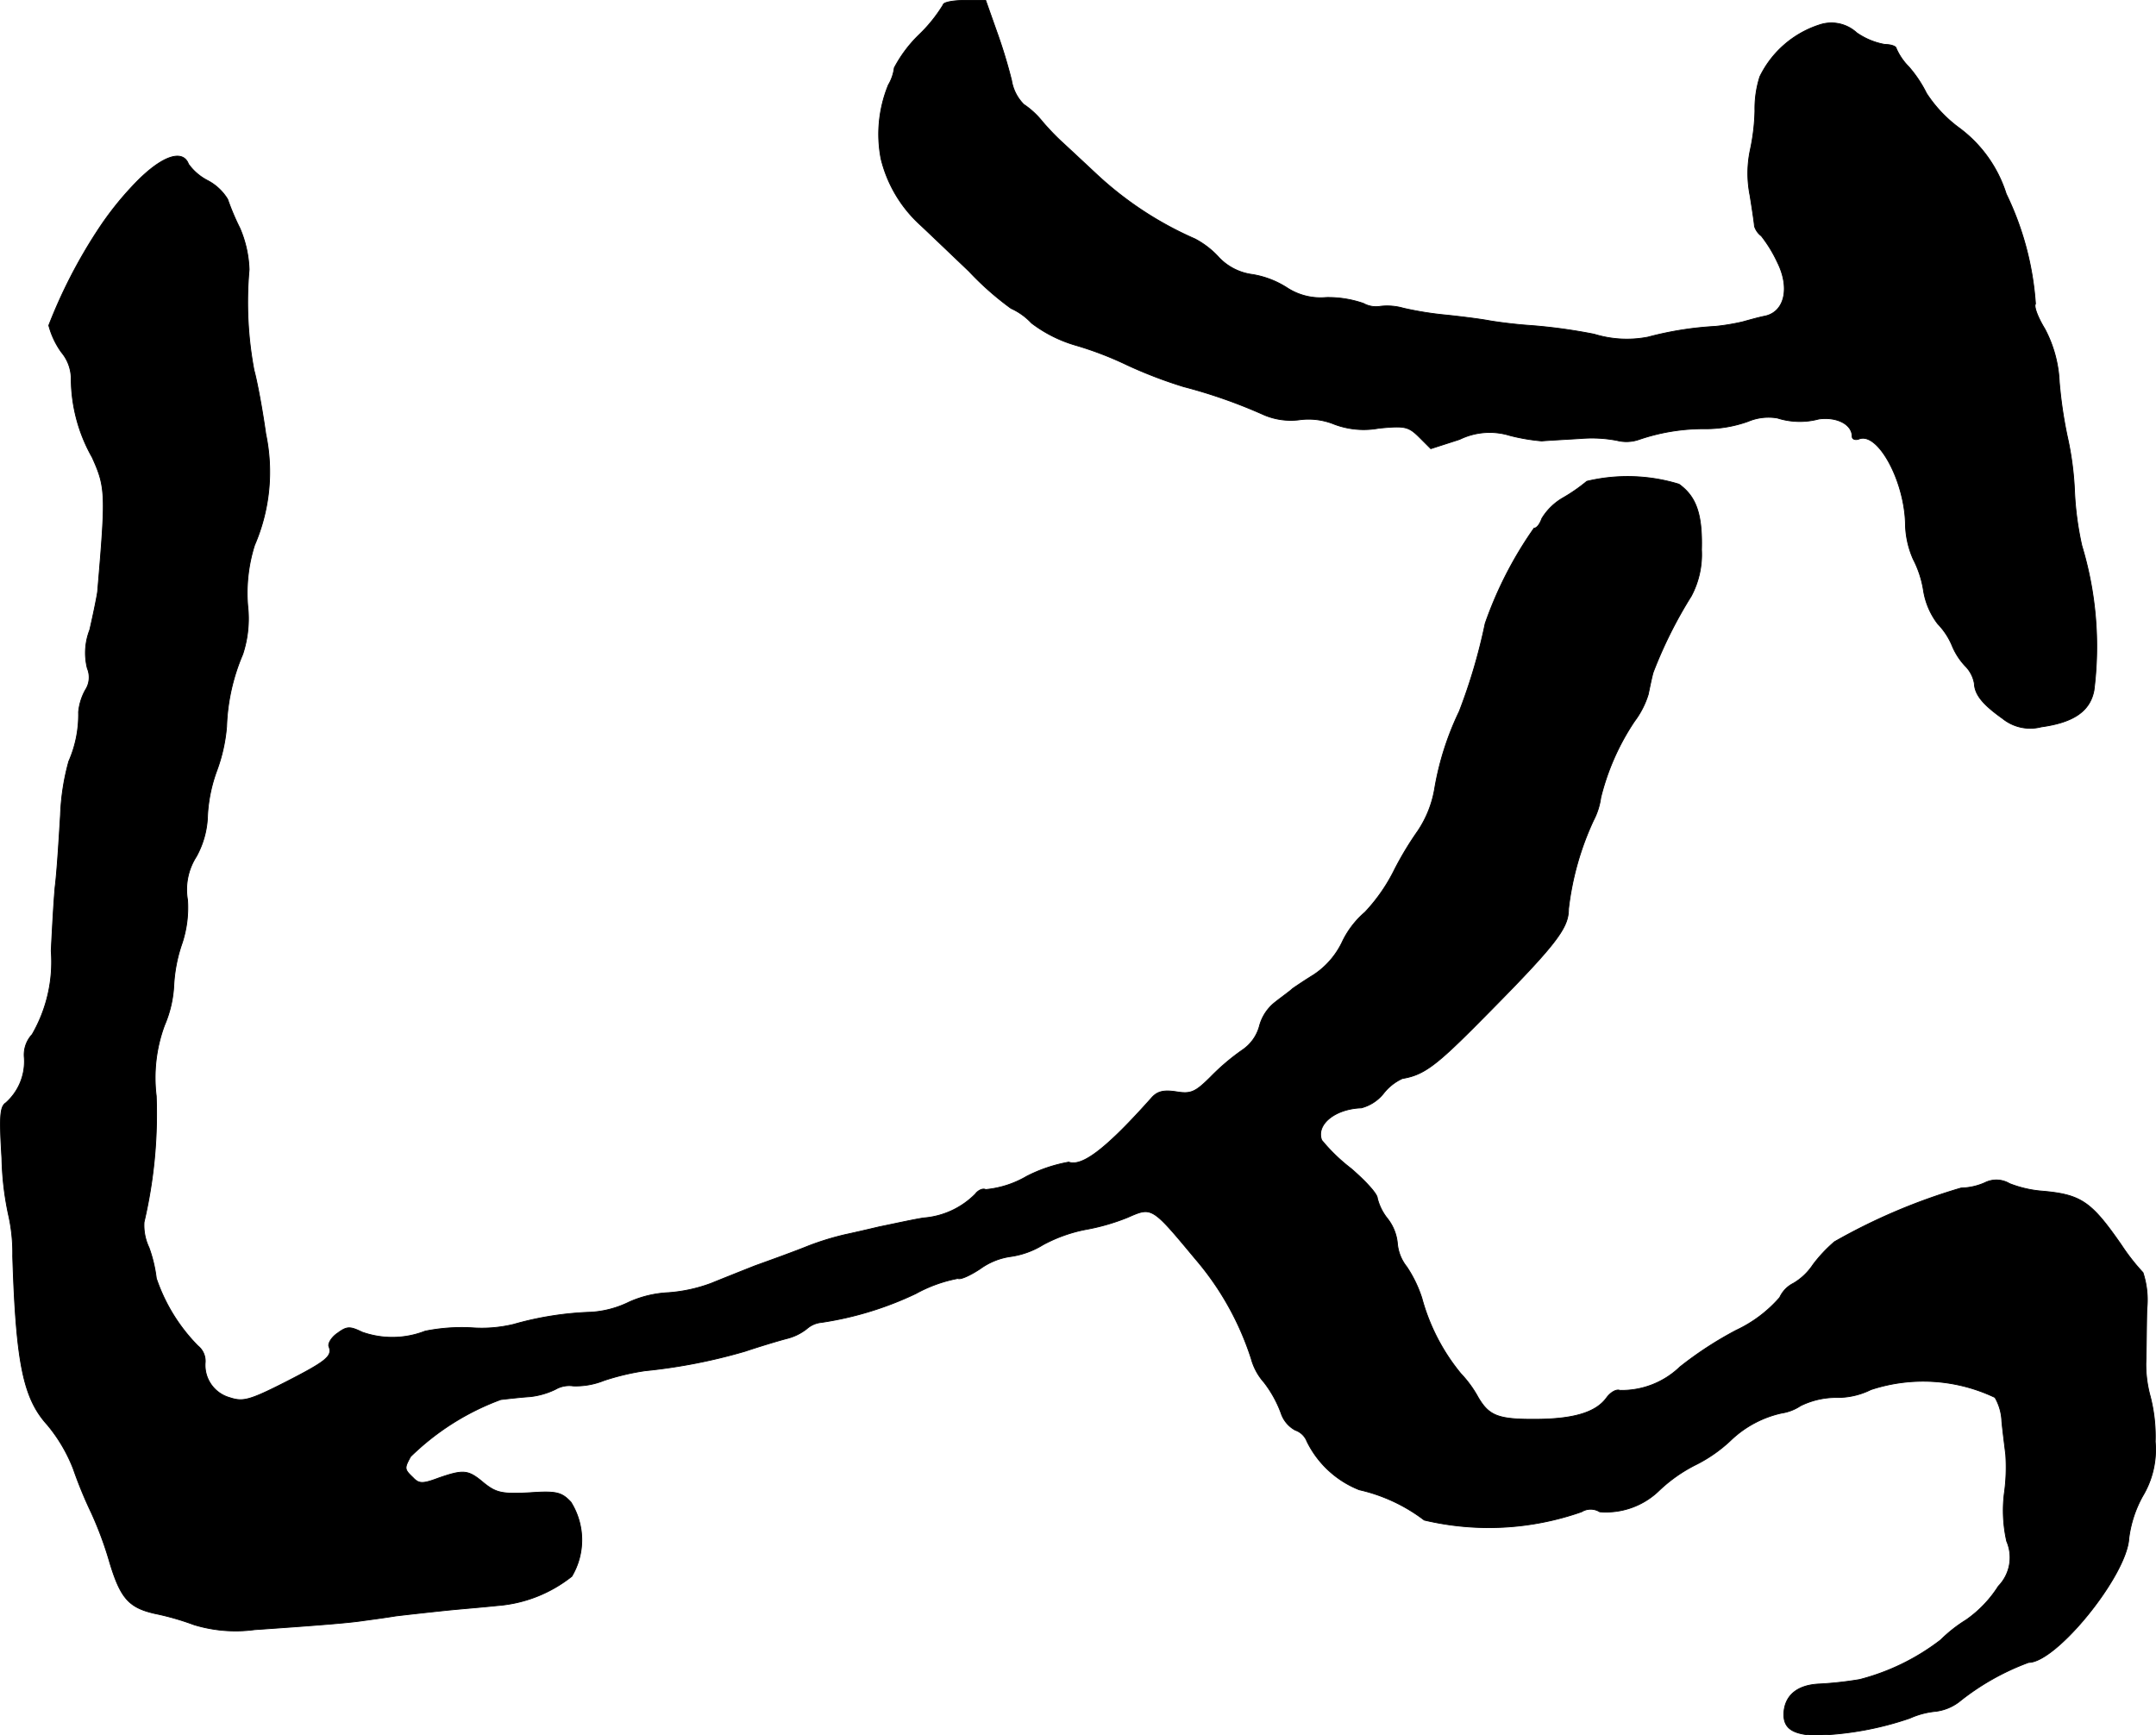
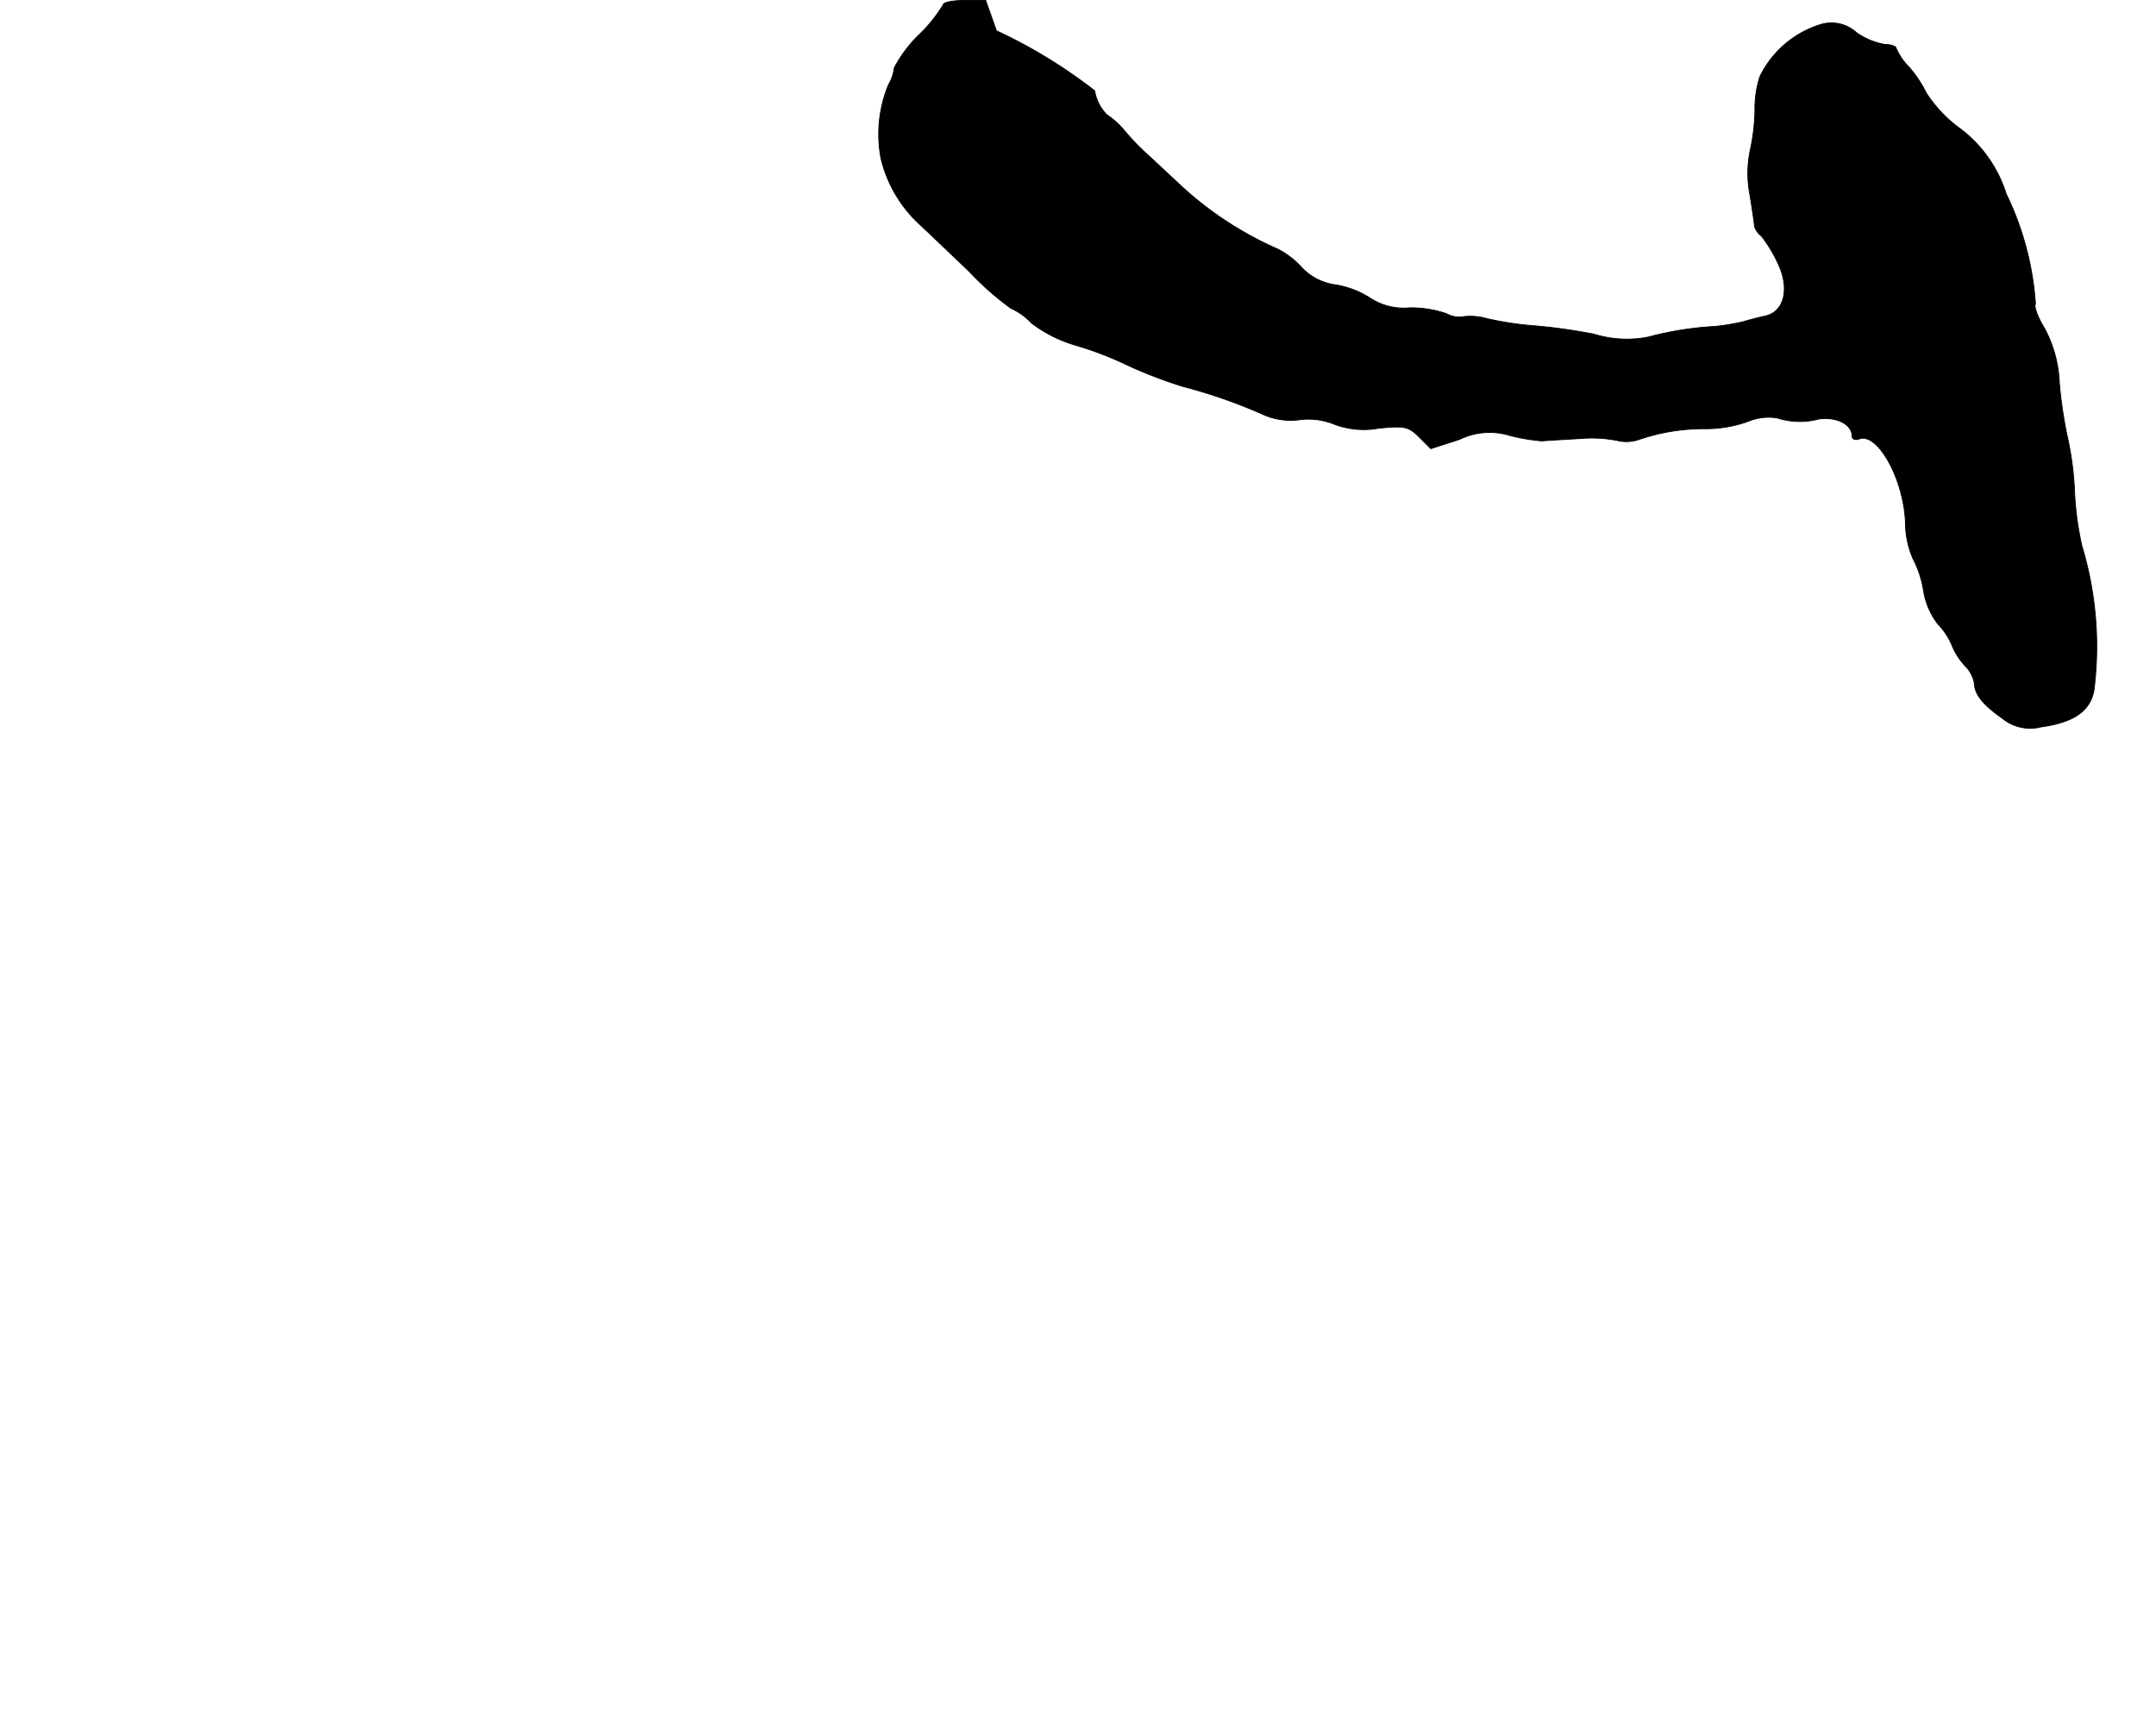
<svg xmlns="http://www.w3.org/2000/svg" version="1.1" width="9.426mm" height="7.587mm" viewBox="0 0 26.718 21.506">
  <defs>
    <style type="text/css">
      .a {
        stroke: #000;
        stroke-linecap: round;
        stroke-linejoin: round;
        stroke-width: 0.01px;
      }
    </style>
  </defs>
-   <path class="a" d="M11.688.06A1.853,1.853,0,0,1,11.385.435a1.629,1.629,0,0,0-.303.406.548.548,0,0,1-.073.212,1.609,1.609,0,0,0-.091.915,1.628,1.628,0,0,0,.472.806c.079.073.357.339.618.588a3.655,3.655,0,0,0,.521.46.79.79,0,0,1,.254.182,1.669,1.669,0,0,0,.539.273,4.204,4.204,0,0,1,.648.248,5.547,5.547,0,0,0,.697.267,6.366,6.366,0,0,1,.999.351.848.848,0,0,0,.43.061.846.846,0,0,1,.442.055,1.035,1.035,0,0,0,.551.048c.315-.03.363-.024.497.109l.145.145.357-.115a.849.849,0,0,1,.624-.048,2.386,2.386,0,0,0,.394.067c.067-.006.285-.018.485-.03a1.647,1.647,0,0,1,.448.024.475.475,0,0,0,.273-.012,2.472,2.472,0,0,1,.824-.133,1.556,1.556,0,0,0,.527-.091.653.653,0,0,1,.363-.042.916.916,0,0,0,.515.012c.224-.03.412.067.412.218,0,.03.036.048.085.03.23-.091.557.503.575,1.036a1.13,1.13,0,0,0,.097.454,1.262,1.262,0,0,1,.127.388.915.915,0,0,0,.176.412.874.874,0,0,1,.182.279.829.829,0,0,0,.157.242.405.405,0,0,1,.115.218c.006.139.103.26.351.436a.544.544,0,0,0,.478.103c.4-.055.606-.194.654-.454a4.314,4.314,0,0,0-.151-1.793,3.888,3.888,0,0,1-.091-.697,3.853,3.853,0,0,0-.091-.666,5.458,5.458,0,0,1-.097-.666A1.544,1.544,0,0,0,25.34,4.075c-.085-.139-.139-.279-.115-.309a3.696,3.696,0,0,0-.363-1.363A1.623,1.623,0,0,0,24.28,1.586a1.641,1.641,0,0,1-.406-.43,1.532,1.532,0,0,0-.218-.327.747.747,0,0,1-.157-.23c0-.024-.061-.048-.139-.048a.88.88,0,0,1-.351-.145A.463.463,0,0,0,22.548.308a1.248,1.248,0,0,0-.739.642,1.303,1.303,0,0,0-.061.424,2.57,2.57,0,0,1-.055.472,1.391,1.391,0,0,0-.006.575c.03.188.055.357.055.382a.243.243,0,0,0,.085.121,1.667,1.667,0,0,1,.2.327c.157.315.091.612-.151.666-.091.018-.218.055-.285.073a2.725,2.725,0,0,1-.333.055,4.117,4.117,0,0,0-.836.133,1.372,1.372,0,0,1-.666-.036,6.71,6.71,0,0,0-.8-.109c-.182-.012-.412-.042-.515-.061-.097-.018-.333-.048-.515-.067a4.118,4.118,0,0,1-.533-.085.731.731,0,0,0-.285-.024.321.321,0,0,1-.212-.036,1.342,1.342,0,0,0-.46-.073.761.761,0,0,1-.478-.115,1.129,1.129,0,0,0-.436-.17.697.697,0,0,1-.412-.206,1.072,1.072,0,0,0-.303-.236,4.322,4.322,0,0,1-1.23-.812c-.182-.17-.376-.351-.43-.4a3.12,3.12,0,0,1-.23-.242,1.017,1.017,0,0,0-.23-.212.543.543,0,0,1-.151-.297A6.328,6.328,0,0,0,12.348.381L12.215.005h-.26C11.809.005,11.688.029,11.688.06Z" />
-   <path class="a" d="M1.676,2.27a3.941,3.941,0,0,0-.472.594,6.312,6.312,0,0,0-.6,1.169A1.011,1.011,0,0,0,.761,4.366a.516.516,0,0,1,.121.339,1.99,1.99,0,0,0,.26.963c.17.376.17.454.067,1.666-.006.048-.048.26-.097.472a.787.787,0,0,0-.03.478.286.286,0,0,1-.024.267.696.696,0,0,0-.085.273,1.431,1.431,0,0,1-.121.612,2.861,2.861,0,0,0-.103.666c-.018.297-.042.697-.067.896-.018.2-.036.551-.048.787a1.796,1.796,0,0,1-.236,1.036.37.37,0,0,0-.097.291.685.685,0,0,1-.23.557c-.073.048-.079.182-.048.684a3.66,3.66,0,0,0,.079.69,2.15,2.15,0,0,1,.055.527c.042,1.333.133,1.763.43,2.09a1.96,1.96,0,0,1,.321.545,5.32,5.32,0,0,0,.224.545,4.453,4.453,0,0,1,.23.624c.133.436.236.551.557.624a3.292,3.292,0,0,1,.485.139,1.766,1.766,0,0,0,.751.061c.8-.055,1.163-.085,1.326-.109.085-.012.273-.036.424-.061.151-.018.424-.048.606-.067s.472-.042.648-.061a1.689,1.689,0,0,0,.927-.363.883.883,0,0,0-.012-.921c-.115-.121-.176-.139-.515-.115-.339.018-.412,0-.563-.121-.194-.164-.248-.17-.563-.061-.194.073-.242.073-.315-.006-.109-.103-.109-.115-.03-.26A3.158,3.158,0,0,1,6.206,17.346c.103-.012.267-.03.363-.036a.96.96,0,0,0,.315-.091.341.341,0,0,1,.218-.042.932.932,0,0,0,.382-.067,3.022,3.022,0,0,1,.509-.121,6.826,6.826,0,0,0,1.242-.242c.164-.055.4-.127.515-.157a.654.654,0,0,0,.248-.121.318.318,0,0,1,.182-.079,4.133,4.133,0,0,0,1.169-.357,1.751,1.751,0,0,1,.521-.188c.03.018.151-.036.279-.121a.84.84,0,0,1,.376-.151,1.044,1.044,0,0,0,.4-.145,1.855,1.855,0,0,1,.521-.188,2.625,2.625,0,0,0,.527-.151c.303-.133.297-.139.836.509a3.582,3.582,0,0,1,.697,1.242.726.726,0,0,0,.157.291,1.426,1.426,0,0,1,.212.382.374.374,0,0,0,.176.212.237.237,0,0,1,.145.139,1.223,1.223,0,0,0,.648.6,2.092,2.092,0,0,1,.806.376,3.474,3.474,0,0,0,1.95-.103.213.213,0,0,1,.224,0,.943.943,0,0,0,.733-.26,1.872,1.872,0,0,1,.466-.327,1.8,1.8,0,0,0,.436-.309,1.326,1.326,0,0,1,.618-.327.583.583,0,0,0,.236-.091,1.003,1.003,0,0,1,.436-.103.93.93,0,0,0,.436-.097,2.07,2.07,0,0,1,1.538.097.642.642,0,0,1,.085.297c.012.127.036.309.048.412a2.31,2.31,0,0,1-.018.485,1.73,1.73,0,0,0,.03.588.509.509,0,0,1-.103.557,1.47,1.47,0,0,1-.4.418,1.772,1.772,0,0,0-.315.248,2.783,2.783,0,0,1-1.005.491,4.451,4.451,0,0,1-.497.055c-.279.012-.436.145-.442.376,0,.17.103.242.363.26a3.905,3.905,0,0,0,1.199-.212,1.013,1.013,0,0,1,.321-.085.599.599,0,0,0,.285-.115,3.066,3.066,0,0,1,.866-.491c.345,0,1.217-1.078,1.242-1.538a1.453,1.453,0,0,1,.17-.521,1.12,1.12,0,0,0,.157-.678,1.99,1.99,0,0,0-.061-.557,1.507,1.507,0,0,1-.055-.412c.006-.145.006-.448.012-.672a1.083,1.083,0,0,0-.048-.454A2.591,2.591,0,0,1,26.291,15.432c-.382-.551-.503-.63-1.012-.672a1.415,1.415,0,0,1-.376-.091.318.318,0,0,0-.303-.012.763.763,0,0,1-.297.067,7.316,7.316,0,0,0-1.569.666,1.774,1.774,0,0,0-.267.285.742.742,0,0,1-.242.23.368.368,0,0,0-.17.176,1.63,1.63,0,0,1-.539.406,4.487,4.487,0,0,0-.697.454,1.039,1.039,0,0,1-.745.291c-.042-.018-.115.024-.164.091-.127.176-.388.26-.836.267-.503.006-.618-.036-.757-.273a1.391,1.391,0,0,0-.212-.291,2.5,2.5,0,0,1-.485-.939,1.542,1.542,0,0,0-.188-.388.536.536,0,0,1-.115-.291.583.583,0,0,0-.121-.303.658.658,0,0,1-.127-.254c0-.055-.151-.218-.327-.369a2.223,2.223,0,0,1-.363-.351c-.073-.194.164-.388.491-.4a.521.521,0,0,0,.273-.176.625.625,0,0,1,.236-.188c.254-.042.406-.151.89-.636,1.012-1.018,1.169-1.217,1.169-1.466a3.571,3.571,0,0,1,.309-1.096.866.866,0,0,0,.091-.285,2.978,2.978,0,0,1,.418-.945,1.084,1.084,0,0,0,.17-.333c.018-.085.042-.206.061-.273a5.488,5.488,0,0,1,.472-.945,1.1,1.1,0,0,0,.127-.575c.012-.442-.067-.66-.279-.812A2.176,2.176,0,0,0,19.665,5.965a2.114,2.114,0,0,1-.297.206.738.738,0,0,0-.26.254c-.024.067-.061.121-.097.121a4.795,4.795,0,0,0-.606,1.181,6.969,6.969,0,0,1-.321,1.09,3.587,3.587,0,0,0-.303.945,1.336,1.336,0,0,1-.212.539,4.039,4.039,0,0,0-.285.472,2.165,2.165,0,0,1-.369.533,1.115,1.115,0,0,0-.285.376,1.003,1.003,0,0,1-.351.4c-.109.067-.224.145-.26.17-.03.03-.133.103-.218.17a.555.555,0,0,0-.194.297.52.52,0,0,1-.206.291,2.743,2.743,0,0,0-.394.333c-.194.194-.248.218-.43.188-.157-.024-.236-.006-.309.079-.551.618-.854.854-1.024.793a1.857,1.857,0,0,0-.521.176,1.231,1.231,0,0,1-.509.164c-.03-.018-.091.006-.127.055a1.012,1.012,0,0,1-.642.297c-.151.024-.394.079-.545.109-.151.036-.339.079-.424.097a3.43,3.43,0,0,0-.454.139c-.164.067-.466.176-.666.248-.2.079-.442.176-.545.218a1.91,1.91,0,0,1-.527.115,1.348,1.348,0,0,0-.485.115,1.243,1.243,0,0,1-.472.127,3.957,3.957,0,0,0-.963.151,1.681,1.681,0,0,1-.521.042,2.293,2.293,0,0,0-.575.042,1.118,1.118,0,0,1-.781.012c-.151-.073-.188-.073-.303.012-.073.048-.121.127-.109.164.048.121-.024.182-.545.448-.442.224-.521.242-.684.188a.418.418,0,0,1-.303-.442.242.242,0,0,0-.091-.2,2.192,2.192,0,0,1-.515-.836,1.73,1.73,0,0,0-.091-.382.641.641,0,0,1-.061-.315,5.869,5.869,0,0,0,.151-1.563,1.873,1.873,0,0,1,.103-.878,1.431,1.431,0,0,0,.115-.503,1.883,1.883,0,0,1,.103-.515,1.41,1.41,0,0,0,.067-.533.758.758,0,0,1,.109-.539,1.116,1.116,0,0,0,.139-.515,1.891,1.891,0,0,1,.115-.551,2.06,2.06,0,0,0,.121-.545,2.489,2.489,0,0,1,.2-.896,1.414,1.414,0,0,0,.061-.606,1.972,1.972,0,0,1,.085-.745,2.291,2.291,0,0,0,.139-1.381c-.042-.303-.109-.66-.145-.787A4.548,4.548,0,0,1,3.087,3.342a1.41,1.41,0,0,0-.115-.515,3.005,3.005,0,0,1-.151-.357A.634.634,0,0,0,2.578,2.24a.671.671,0,0,1-.242-.206C2.263,1.84,1.997,1.937,1.676,2.27Z" />
+   <path class="a" d="M11.688.06A1.853,1.853,0,0,1,11.385.435a1.629,1.629,0,0,0-.303.406.548.548,0,0,1-.073.212,1.609,1.609,0,0,0-.091.915,1.628,1.628,0,0,0,.472.806c.079.073.357.339.618.588a3.655,3.655,0,0,0,.521.46.79.79,0,0,1,.254.182,1.669,1.669,0,0,0,.539.273,4.204,4.204,0,0,1,.648.248,5.547,5.547,0,0,0,.697.267,6.366,6.366,0,0,1,.999.351.848.848,0,0,0,.43.061.846.846,0,0,1,.442.055,1.035,1.035,0,0,0,.551.048c.315-.03.363-.024.497.109l.145.145.357-.115a.849.849,0,0,1,.624-.048,2.386,2.386,0,0,0,.394.067c.067-.006.285-.018.485-.03a1.647,1.647,0,0,1,.448.024.475.475,0,0,0,.273-.012,2.472,2.472,0,0,1,.824-.133,1.556,1.556,0,0,0,.527-.091.653.653,0,0,1,.363-.042.916.916,0,0,0,.515.012c.224-.03.412.067.412.218,0,.03.036.048.085.03.23-.091.557.503.575,1.036a1.13,1.13,0,0,0,.097.454,1.262,1.262,0,0,1,.127.388.915.915,0,0,0,.176.412.874.874,0,0,1,.182.279.829.829,0,0,0,.157.242.405.405,0,0,1,.115.218c.006.139.103.26.351.436a.544.544,0,0,0,.478.103c.4-.055.606-.194.654-.454a4.314,4.314,0,0,0-.151-1.793,3.888,3.888,0,0,1-.091-.697,3.853,3.853,0,0,0-.091-.666,5.458,5.458,0,0,1-.097-.666A1.544,1.544,0,0,0,25.34,4.075c-.085-.139-.139-.279-.115-.309a3.696,3.696,0,0,0-.363-1.363A1.623,1.623,0,0,0,24.28,1.586a1.641,1.641,0,0,1-.406-.43,1.532,1.532,0,0,0-.218-.327.747.747,0,0,1-.157-.23c0-.024-.061-.048-.139-.048a.88.88,0,0,1-.351-.145A.463.463,0,0,0,22.548.308a1.248,1.248,0,0,0-.739.642,1.303,1.303,0,0,0-.061.424,2.57,2.57,0,0,1-.055.472,1.391,1.391,0,0,0-.006.575c.03.188.055.357.055.382a.243.243,0,0,0,.085.121,1.667,1.667,0,0,1,.2.327c.157.315.091.612-.151.666-.091.018-.218.055-.285.073a2.725,2.725,0,0,1-.333.055,4.117,4.117,0,0,0-.836.133,1.372,1.372,0,0,1-.666-.036,6.71,6.71,0,0,0-.8-.109a4.118,4.118,0,0,1-.533-.085.731.731,0,0,0-.285-.024.321.321,0,0,1-.212-.036,1.342,1.342,0,0,0-.46-.073.761.761,0,0,1-.478-.115,1.129,1.129,0,0,0-.436-.17.697.697,0,0,1-.412-.206,1.072,1.072,0,0,0-.303-.236,4.322,4.322,0,0,1-1.23-.812c-.182-.17-.376-.351-.43-.4a3.12,3.12,0,0,1-.23-.242,1.017,1.017,0,0,0-.23-.212.543.543,0,0,1-.151-.297A6.328,6.328,0,0,0,12.348.381L12.215.005h-.26C11.809.005,11.688.029,11.688.06Z" />
</svg>